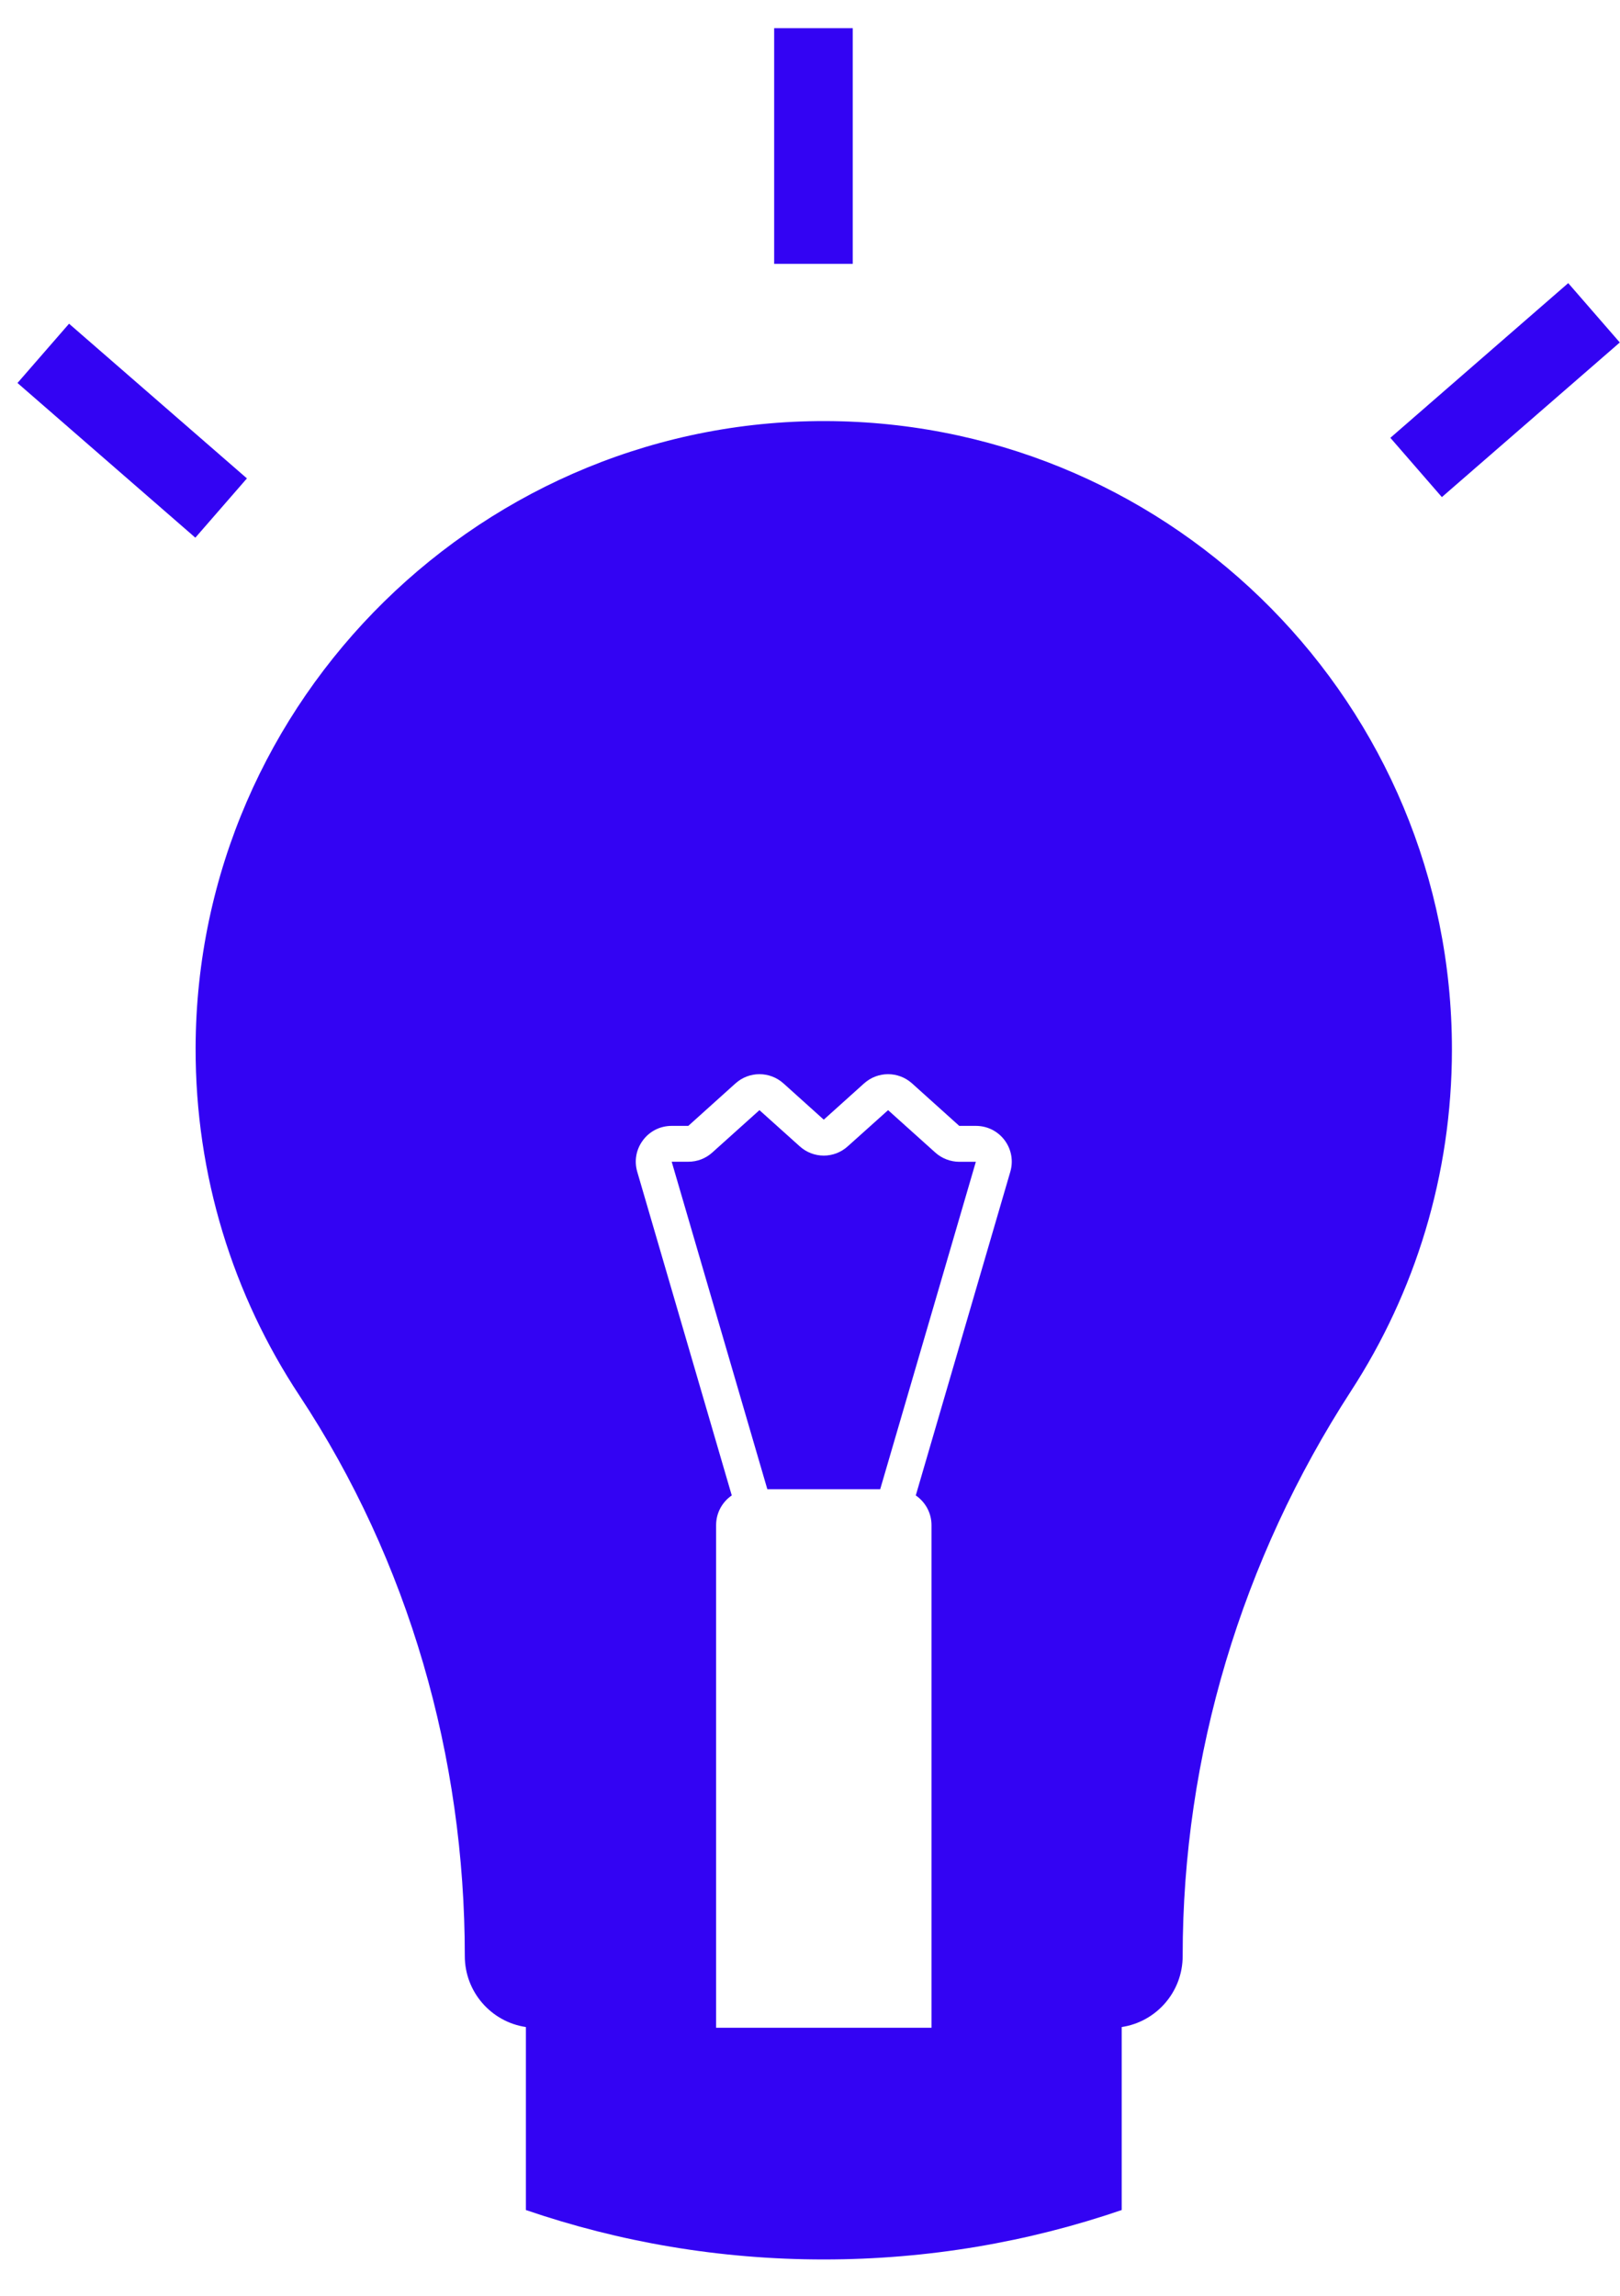
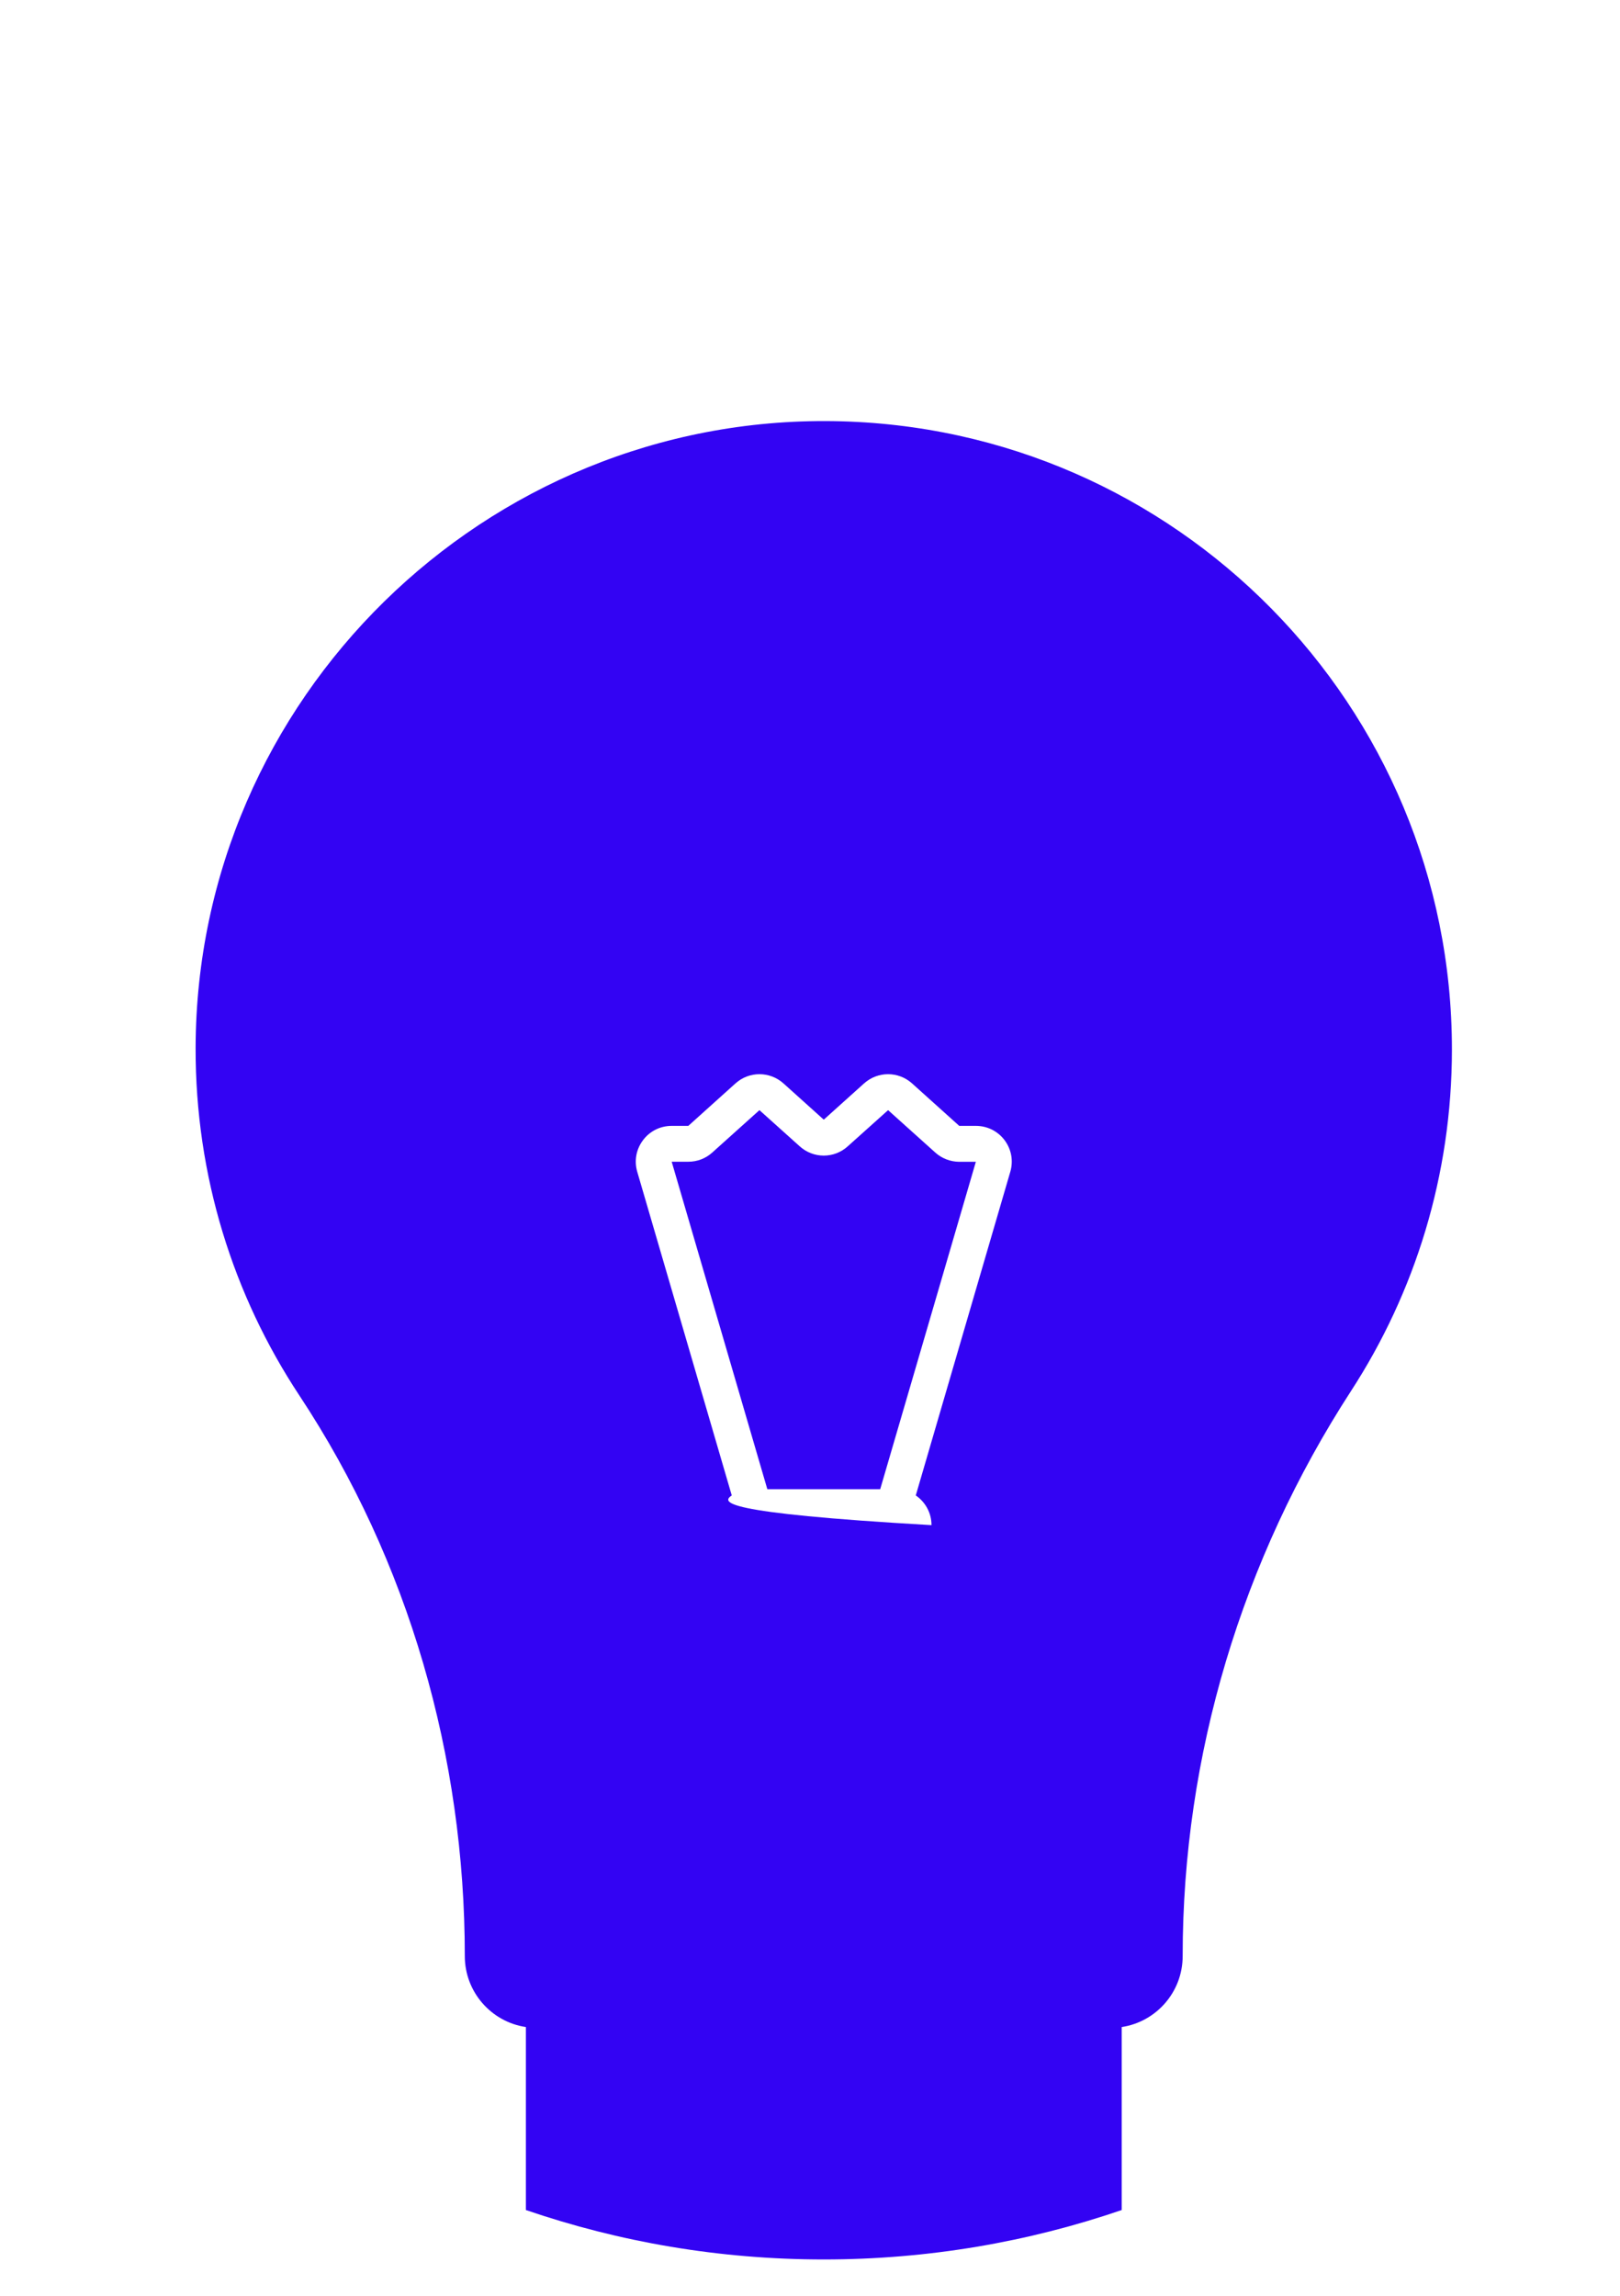
<svg xmlns="http://www.w3.org/2000/svg" width="24" height="34" viewBox="0 0 24 34" fill="none">
-   <path fill-rule="evenodd" clip-rule="evenodd" d="M11.469 3.908V0.417H12.633V3.908H11.469ZM2.894 7.963L0.259 5.672L1.023 4.794L3.658 7.085L2.894 7.963ZM21.361 7.362L23.997 5.072L23.233 4.193L20.598 6.484L21.361 7.362Z" fill=" #3303f3" />
-   <path fill-rule="evenodd" clip-rule="evenodd" d="M12.351 6.237C17.423 6.316 21.51 10.452 21.51 15.542C21.51 17.407 20.961 19.143 20.016 20.599C18.398 23.093 17.521 25.995 17.521 28.968V28.969C17.521 29.502 17.129 29.943 16.618 30.02V32.73C15.234 33.204 13.749 33.462 12.204 33.462C10.659 33.462 9.175 33.204 7.791 32.73V30.02C7.279 29.944 6.886 29.502 6.886 28.969C6.886 26.022 6.059 23.123 4.434 20.665C3.459 19.189 2.893 17.419 2.898 15.516C2.912 10.348 7.184 6.157 12.351 6.237ZM13.04 22.055L14.457 17.206H14.211C14.08 17.205 13.954 17.157 13.856 17.069L13.157 16.441L12.559 16.977C12.357 17.16 12.051 17.16 11.848 16.977L11.251 16.441L10.552 17.069C10.455 17.157 10.329 17.205 10.197 17.205H9.951L11.368 22.055H13.04ZM10.841 22.147L9.441 17.355C9.393 17.192 9.424 17.022 9.526 16.886C9.627 16.751 9.782 16.674 9.951 16.674H10.197L10.896 16.045C11.098 15.863 11.404 15.863 11.607 16.045L12.204 16.582L12.801 16.045C13.004 15.863 13.309 15.863 13.512 16.045L14.211 16.674H14.457C14.626 16.674 14.781 16.751 14.883 16.886C14.984 17.022 15.015 17.192 14.967 17.355L13.567 22.147C13.707 22.243 13.8 22.404 13.8 22.587V30.031H10.609V22.587C10.609 22.404 10.701 22.243 10.841 22.147Z" fill=" #3303f3" />
+   <path fill-rule="evenodd" clip-rule="evenodd" d="M12.351 6.237C17.423 6.316 21.51 10.452 21.51 15.542C21.51 17.407 20.961 19.143 20.016 20.599C18.398 23.093 17.521 25.995 17.521 28.968V28.969C17.521 29.502 17.129 29.943 16.618 30.02V32.73C15.234 33.204 13.749 33.462 12.204 33.462C10.659 33.462 9.175 33.204 7.791 32.73V30.02C7.279 29.944 6.886 29.502 6.886 28.969C6.886 26.022 6.059 23.123 4.434 20.665C3.459 19.189 2.893 17.419 2.898 15.516C2.912 10.348 7.184 6.157 12.351 6.237ZM13.04 22.055L14.457 17.206H14.211C14.08 17.205 13.954 17.157 13.856 17.069L13.157 16.441L12.559 16.977C12.357 17.16 12.051 17.16 11.848 16.977L11.251 16.441L10.552 17.069C10.455 17.157 10.329 17.205 10.197 17.205H9.951L11.368 22.055H13.04ZM10.841 22.147L9.441 17.355C9.393 17.192 9.424 17.022 9.526 16.886C9.627 16.751 9.782 16.674 9.951 16.674H10.197L10.896 16.045C11.098 15.863 11.404 15.863 11.607 16.045L12.204 16.582L12.801 16.045C13.004 15.863 13.309 15.863 13.512 16.045L14.211 16.674H14.457C14.626 16.674 14.781 16.751 14.883 16.886C14.984 17.022 15.015 17.192 14.967 17.355L13.567 22.147C13.707 22.243 13.8 22.404 13.8 22.587V30.031V22.587C10.609 22.404 10.701 22.243 10.841 22.147Z" fill=" #3303f3" />
</svg>